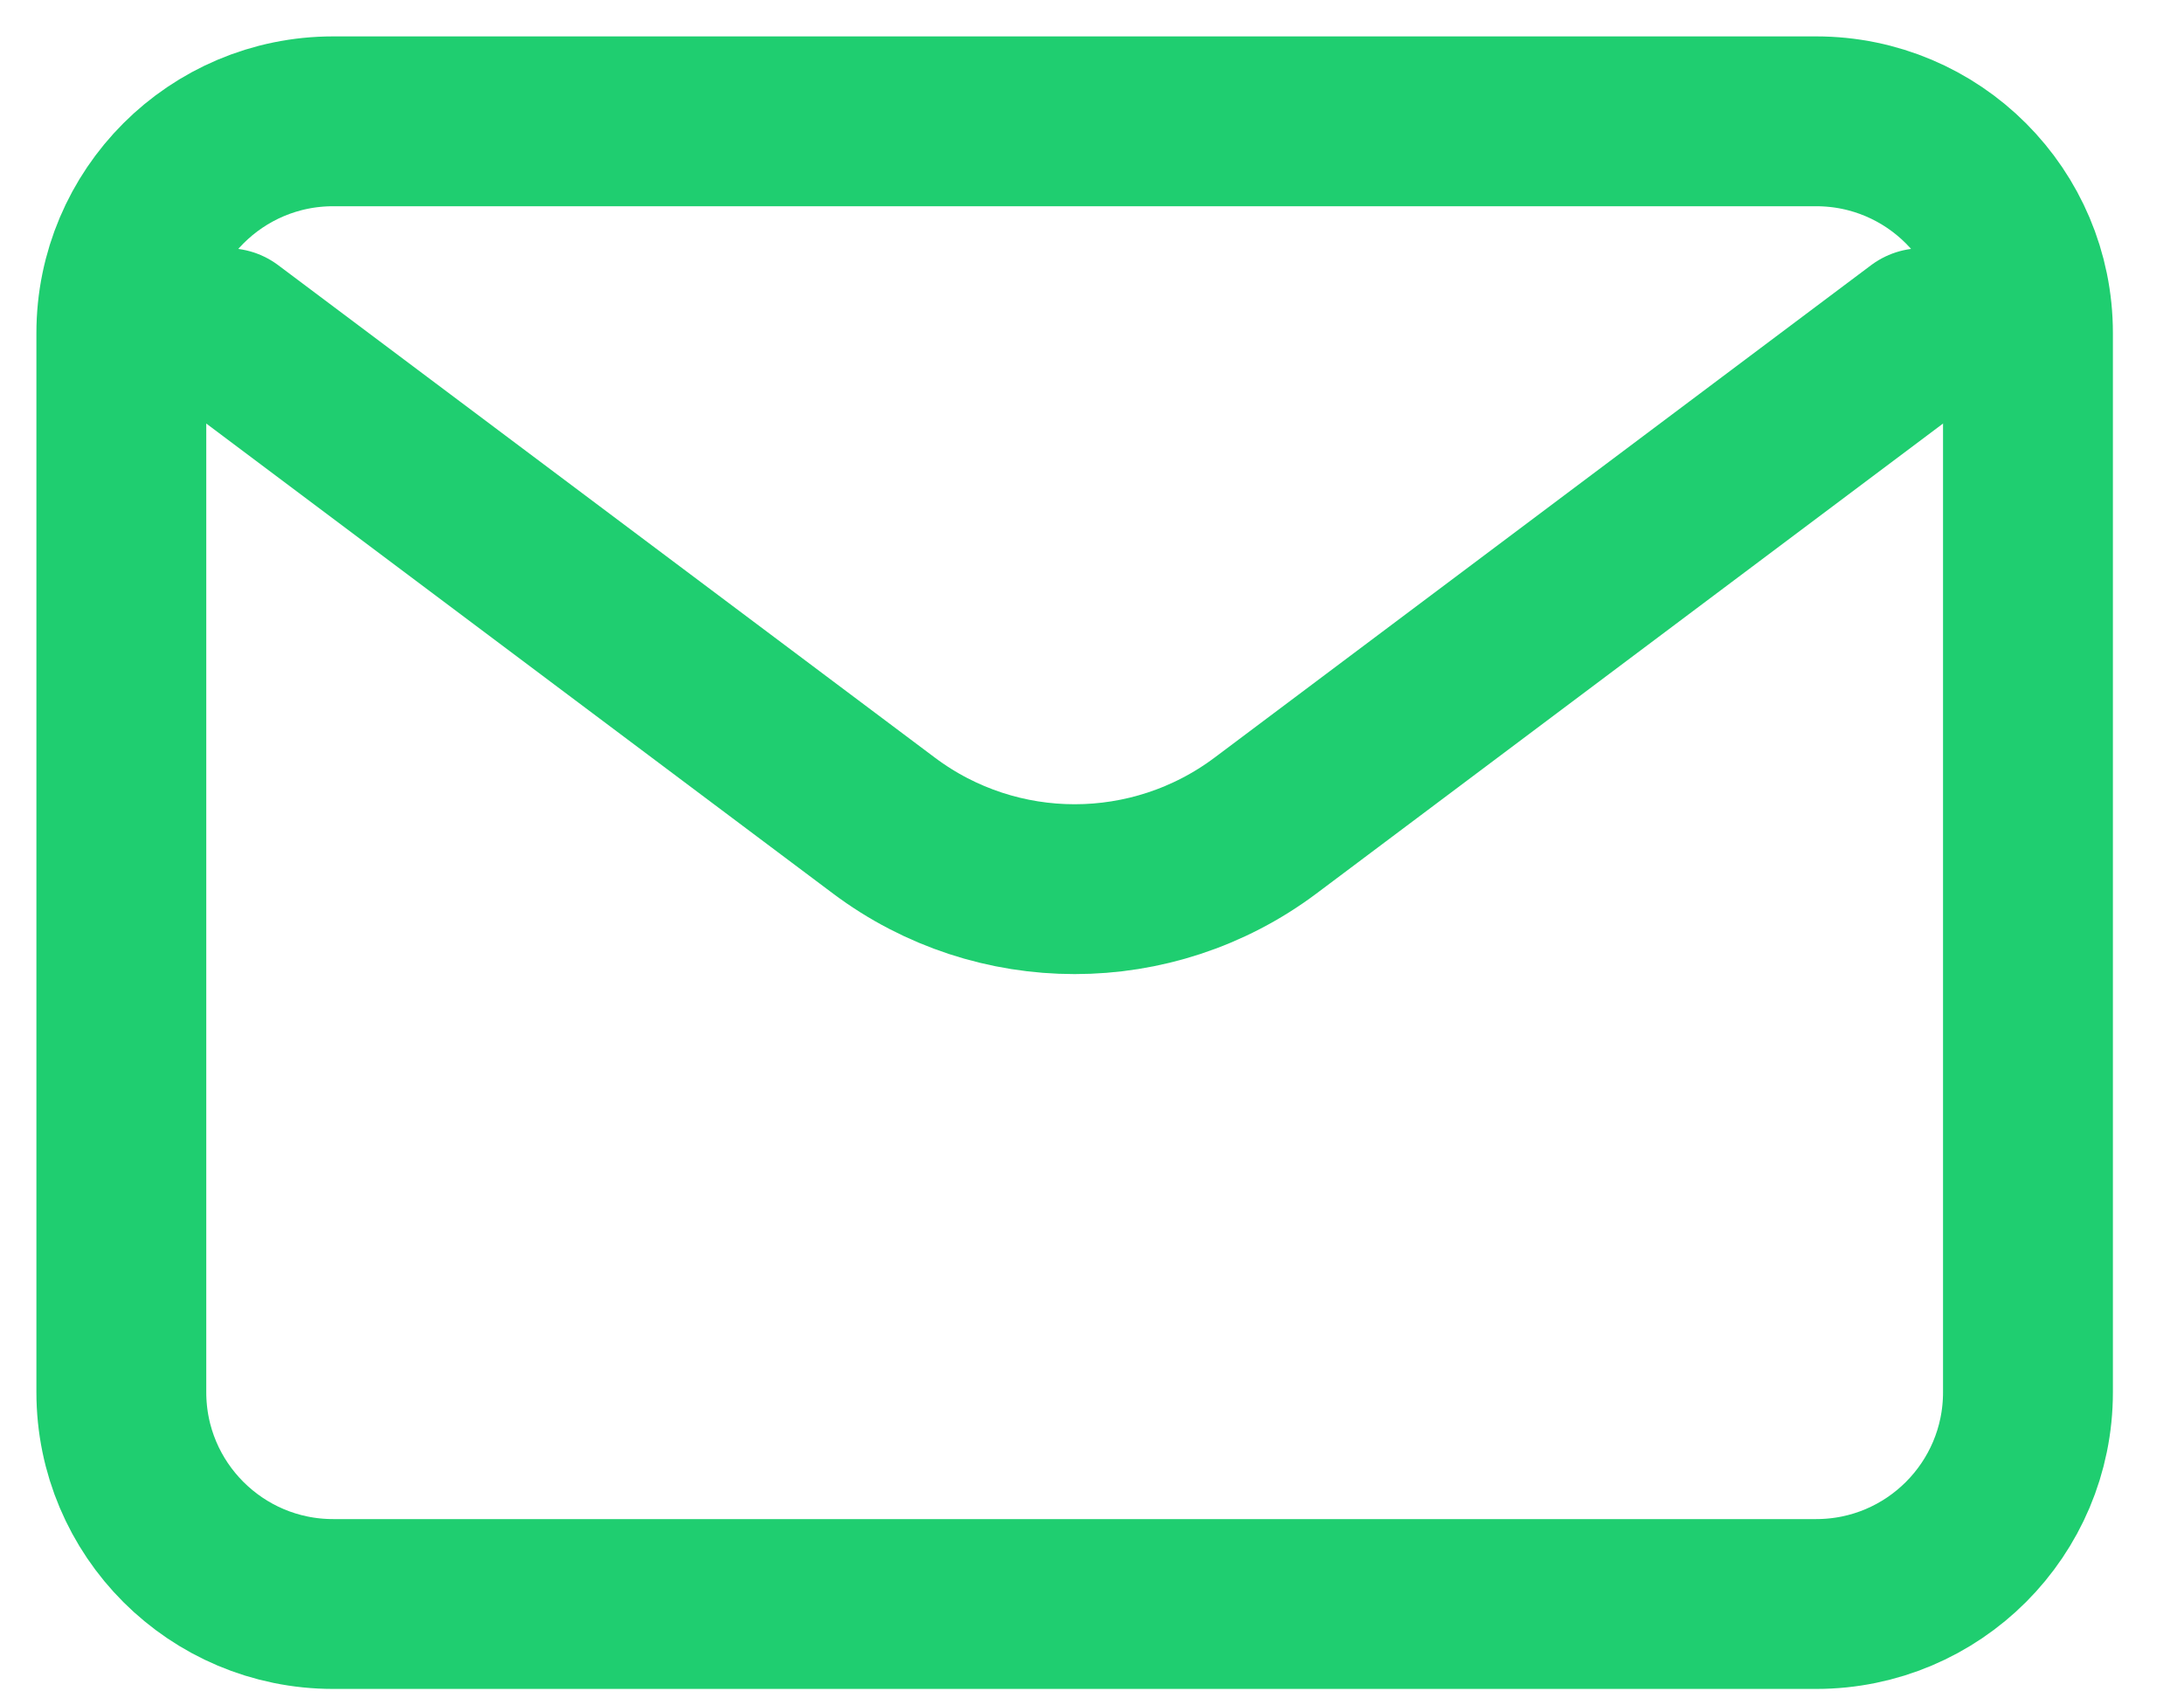
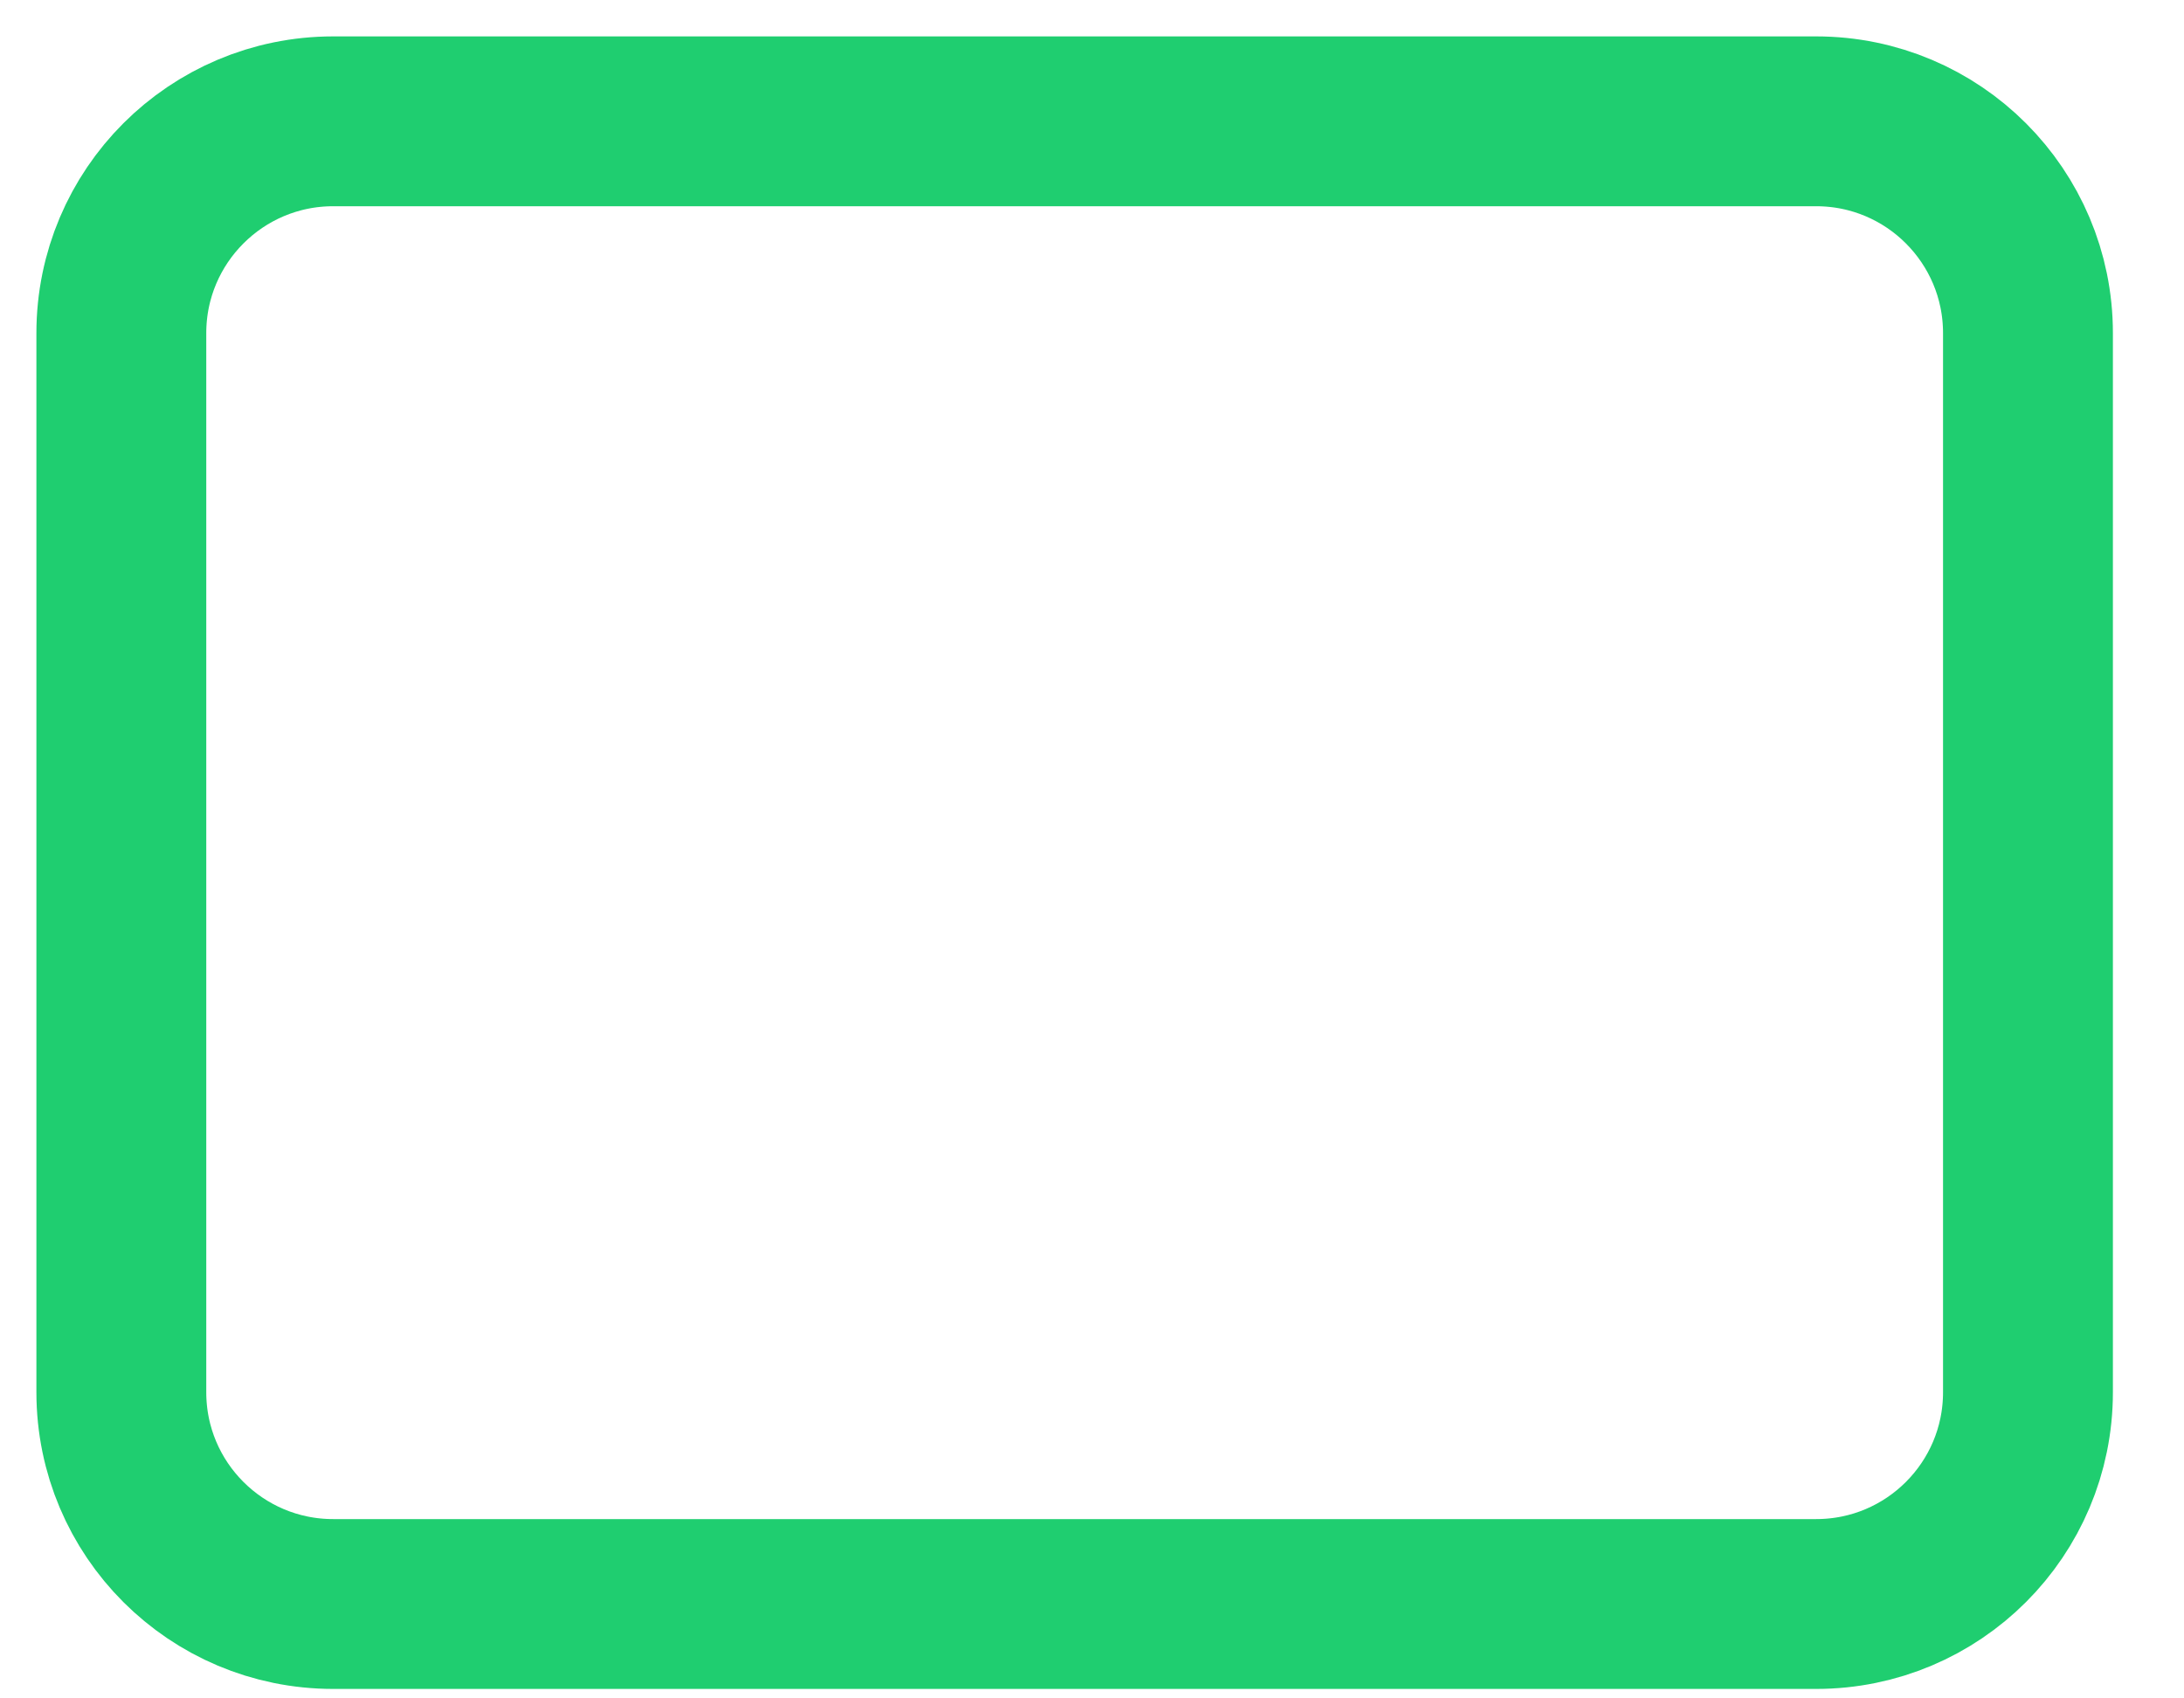
<svg xmlns="http://www.w3.org/2000/svg" width="18" height="14" viewBox="0 0 18 14" fill="none">
-   <path d="M1.873 2.746L7.286 6.806C8.217 7.504 9.497 7.504 10.429 6.806L15.841 2.746" stroke="#1FCE70" stroke-width="1.4" stroke-linecap="round" stroke-linejoin="round" />
  <path d="M14.968 1H2.746C1.782 1 1 1.782 1 2.746V11.476C1 12.441 1.782 13.222 2.746 13.222H14.968C15.933 13.222 16.714 12.441 16.714 11.476V2.746C16.714 1.782 15.933 1 14.968 1Z" stroke="#1FCE70" stroke-width="1.4" stroke-linecap="round" />
</svg>